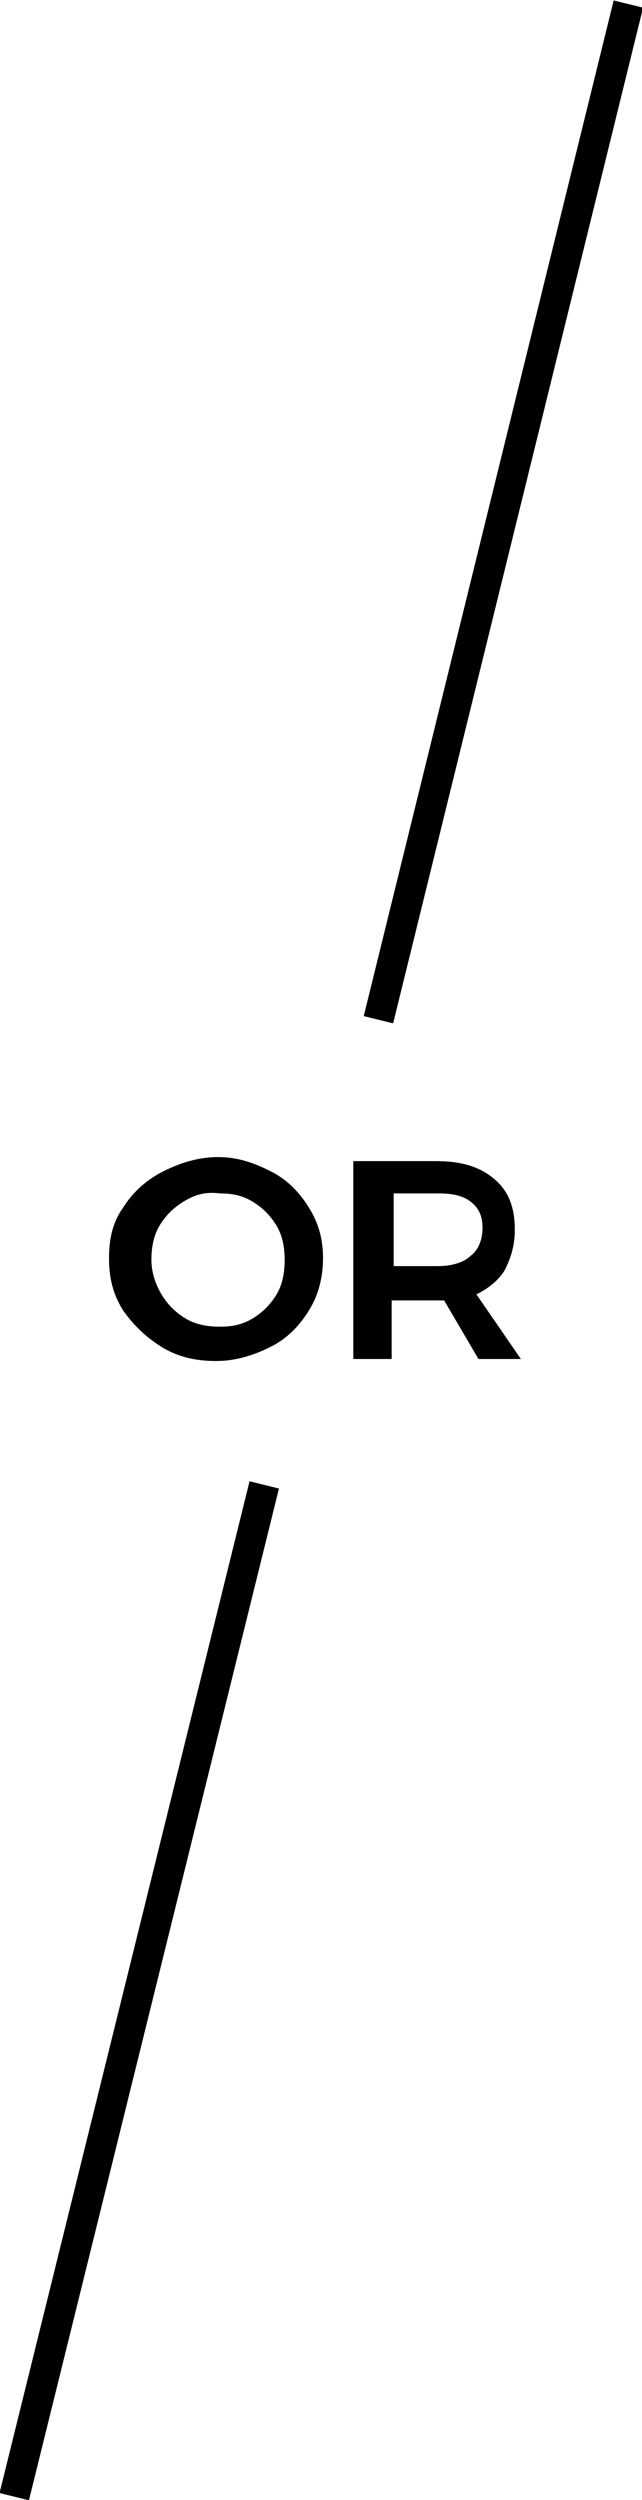
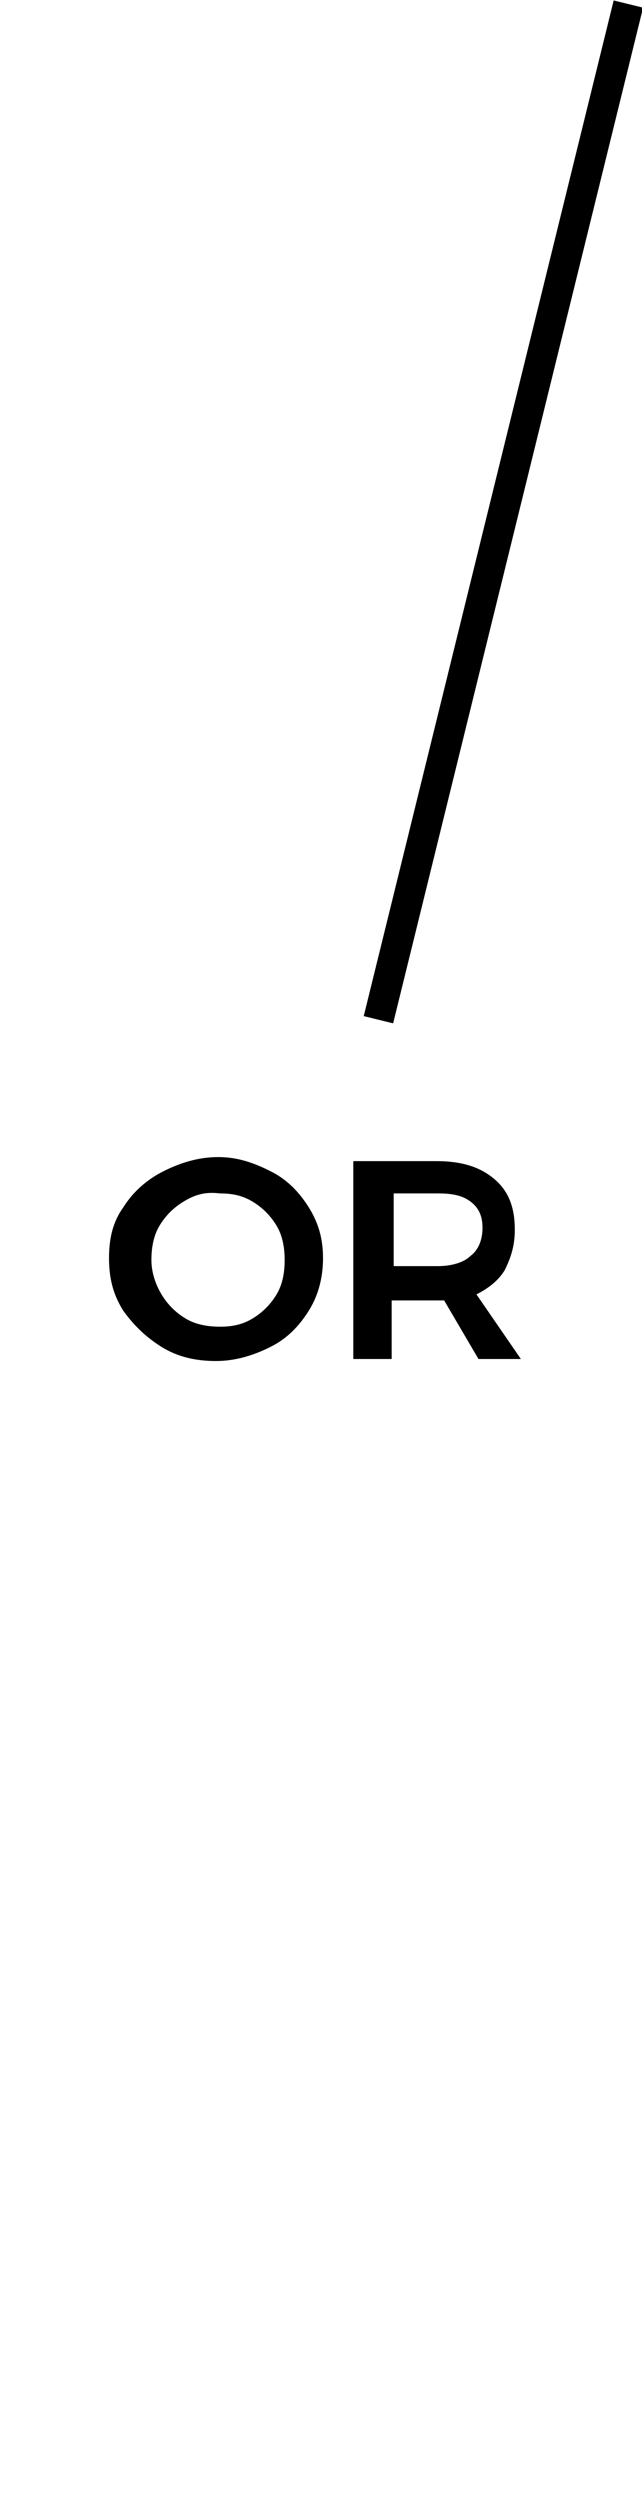
<svg xmlns="http://www.w3.org/2000/svg" version="1.1" id="Layer_1" x="0px" y="0px" viewBox="0 0 31.8 123.8" style="enable-background:new 0 0 31.8 123.8;" xml:space="preserve">
  <g>
-     <rect x="-18.9" y="97.8" transform="matrix(0.24 -0.971 0.971 0.24 -90.451 81.634)" width="51.6" height="1.5" />
    <rect x="-1" y="24.6" transform="matrix(0.239 -0.971 0.971 0.239 -5.631 43.469)" width="51.8" height="1.5" />
    <g>
      <path d="M13.4,58c0.8,0.4,1.4,1,1.9,1.8s0.7,1.6,0.7,2.5s-0.2,1.8-0.7,2.6c-0.5,0.8-1.1,1.4-1.9,1.8s-1.7,0.7-2.7,0.7    s-1.9-0.2-2.7-0.7s-1.4-1.1-1.9-1.8c-0.5-0.8-0.7-1.6-0.7-2.6s0.2-1.8,0.7-2.5C6.6,59,7.3,58.4,8.1,58c0.8-0.4,1.7-0.7,2.7-0.7    S12.6,57.6,13.4,58z M9.1,59.5c-0.5,0.3-0.9,0.7-1.2,1.2s-0.4,1.1-0.4,1.7s0.2,1.2,0.5,1.7c0.3,0.5,0.7,0.9,1.2,1.2    s1.1,0.4,1.7,0.4c0.6,0,1.1-0.1,1.6-0.4c0.5-0.3,0.9-0.7,1.2-1.2c0.3-0.5,0.4-1.1,0.4-1.7s-0.1-1.2-0.4-1.7s-0.7-0.9-1.2-1.2    c-0.5-0.3-1-0.4-1.6-0.4C10.1,59,9.6,59.2,9.1,59.5z" />
      <path d="M23.7,67.3L22,64.4c-0.1,0-0.2,0-0.4,0h-2.2v2.9h-1.9v-9.8h4.1c1.3,0,2.2,0.3,2.9,0.9c0.7,0.6,1,1.4,1,2.5    c0,0.8-0.2,1.4-0.5,2c-0.3,0.5-0.8,0.9-1.4,1.2l2.2,3.2H23.7z M19.5,62.7h2.2c0.7,0,1.3-0.2,1.6-0.5c0.4-0.3,0.6-0.8,0.6-1.4    c0-0.6-0.2-1-0.6-1.3c-0.4-0.3-0.9-0.4-1.6-0.4h-2.2V62.7z" />
    </g>
  </g>
</svg>